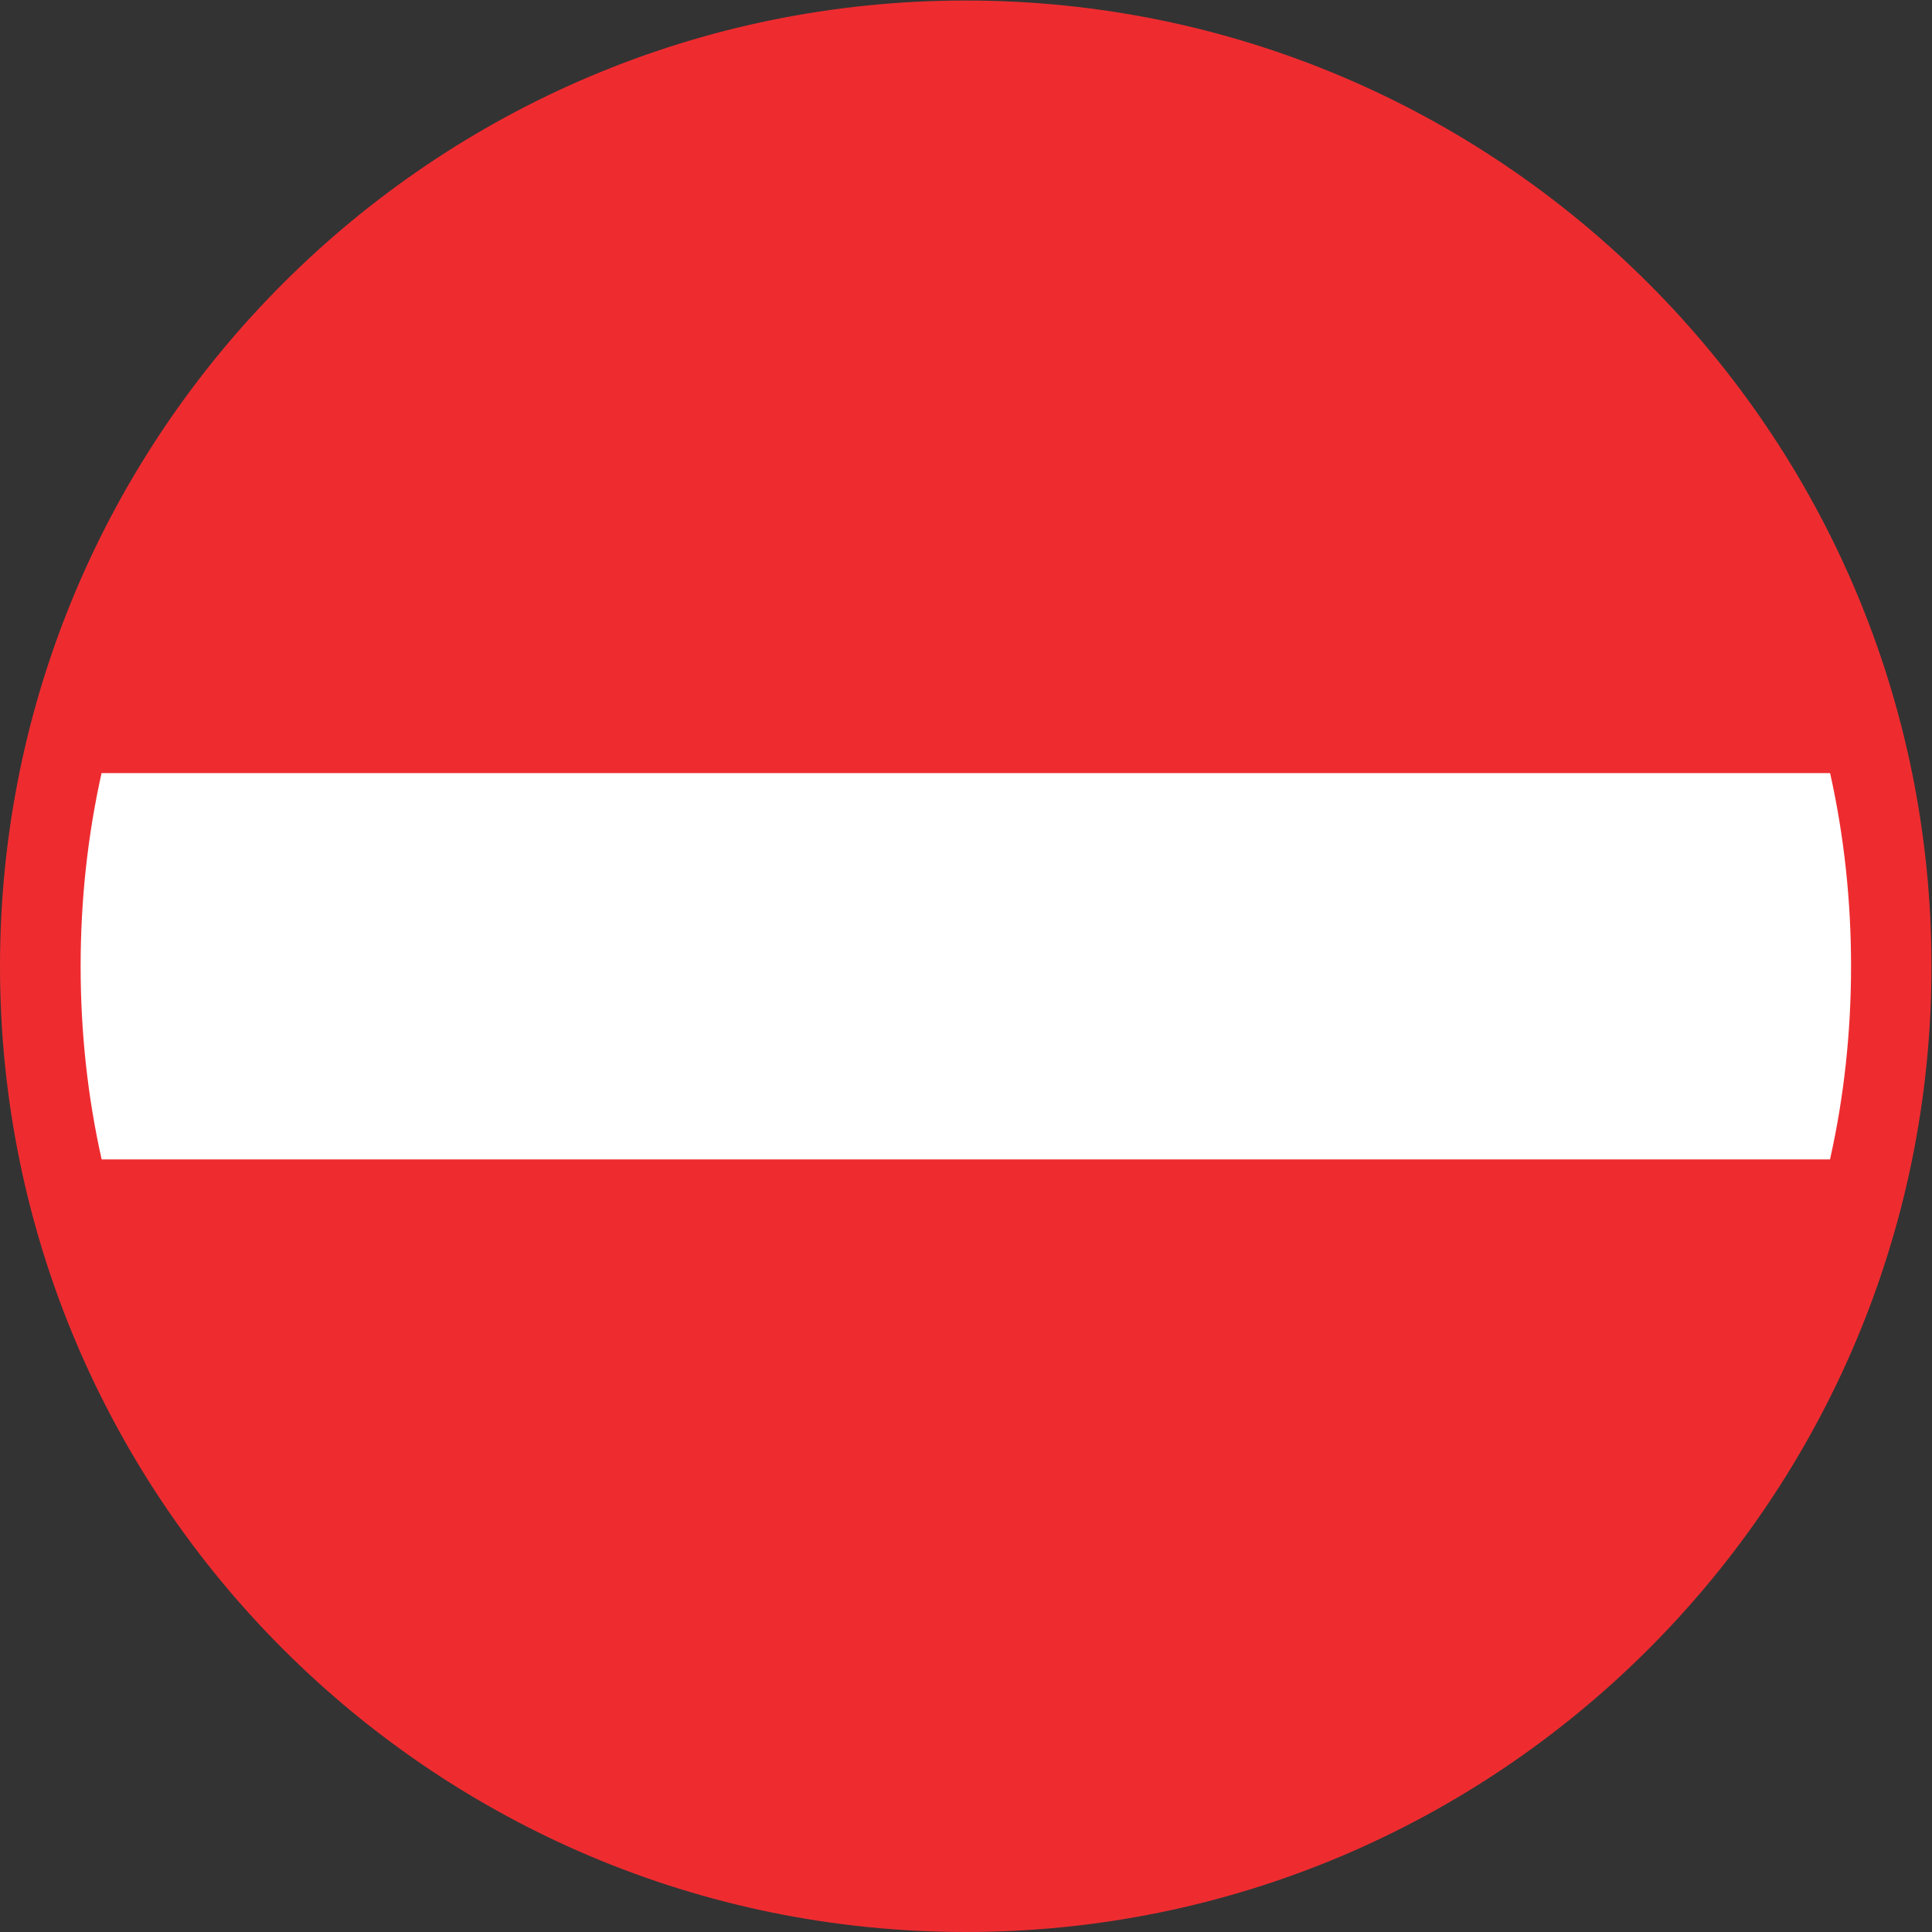
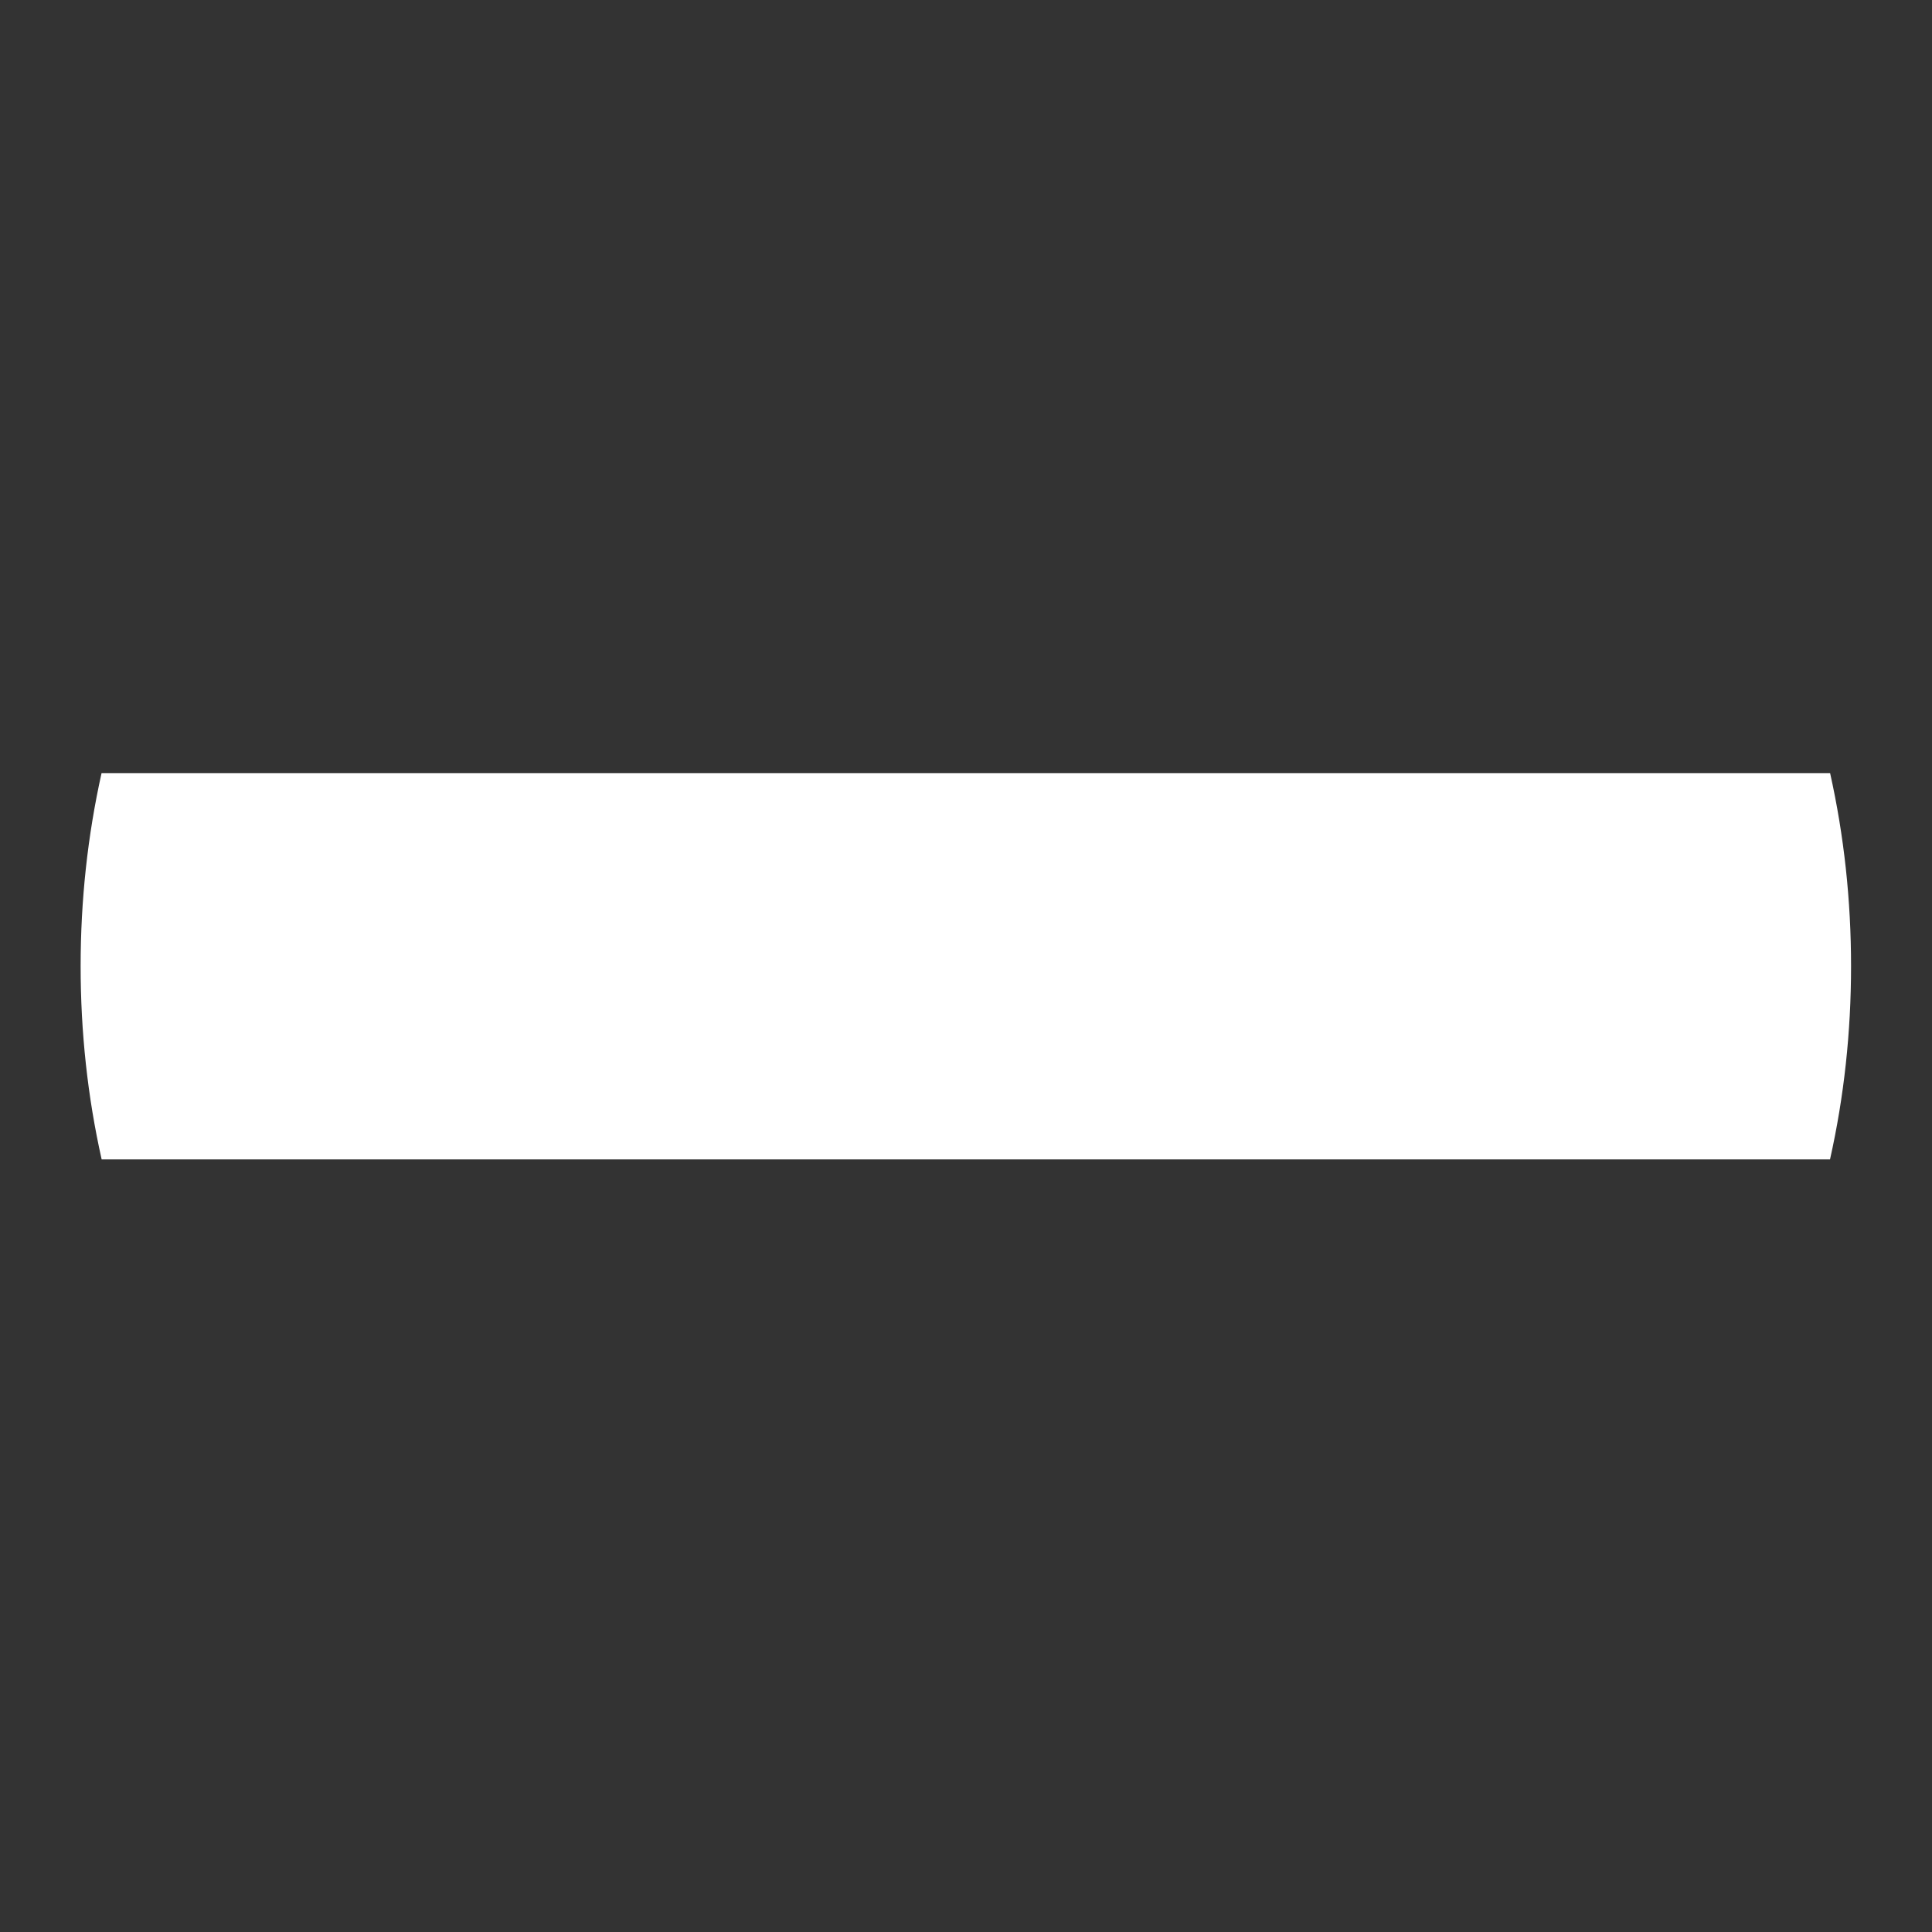
<svg xmlns="http://www.w3.org/2000/svg" viewBox="0 0 113.387 113.387" height="113.387" width="113.387" xml:space="preserve" id="svg2" version="1.1">
  <rect x="0" y="0" width="113.387" height="113.387" fill="#333333" stroke="none" />
  <defs id="defs6" />
  <g transform="matrix(1.333,0,0,-1.333,0,113.387)" id="g10">
    <g transform="scale(0.1)" id="g12">
-       <path id="path14" style="fill:#ee2c30;fill-opacity:1;fill-rule:nonzero;stroke:none" d="m 425.199,850.391 c 234.723,0 425.192,-190.473 425.192,-425.196 C 850.391,190.48 659.922,0 425.199,0 190.48,0 0,190.48 0,425.195 0,659.918 190.48,850.391 425.199,850.391 v 0" />
      <path id="path16" style="fill:#ffffff;fill-opacity:1;fill-rule:nonzero;stroke:none" d="m 44.75,340.164 h 760.965 v 0 c 6.199,27.649 9.258,56.012 9.258,85.066 0,29.016 -3.059,57.348 -9.219,84.997 H 44.711 v 0 C 38.559,482.578 35.5,454.246 35.5,425.23 c 0,-29.054 3.059,-57.417 9.25,-85.066 v 0" />
    </g>
  </g>
</svg>